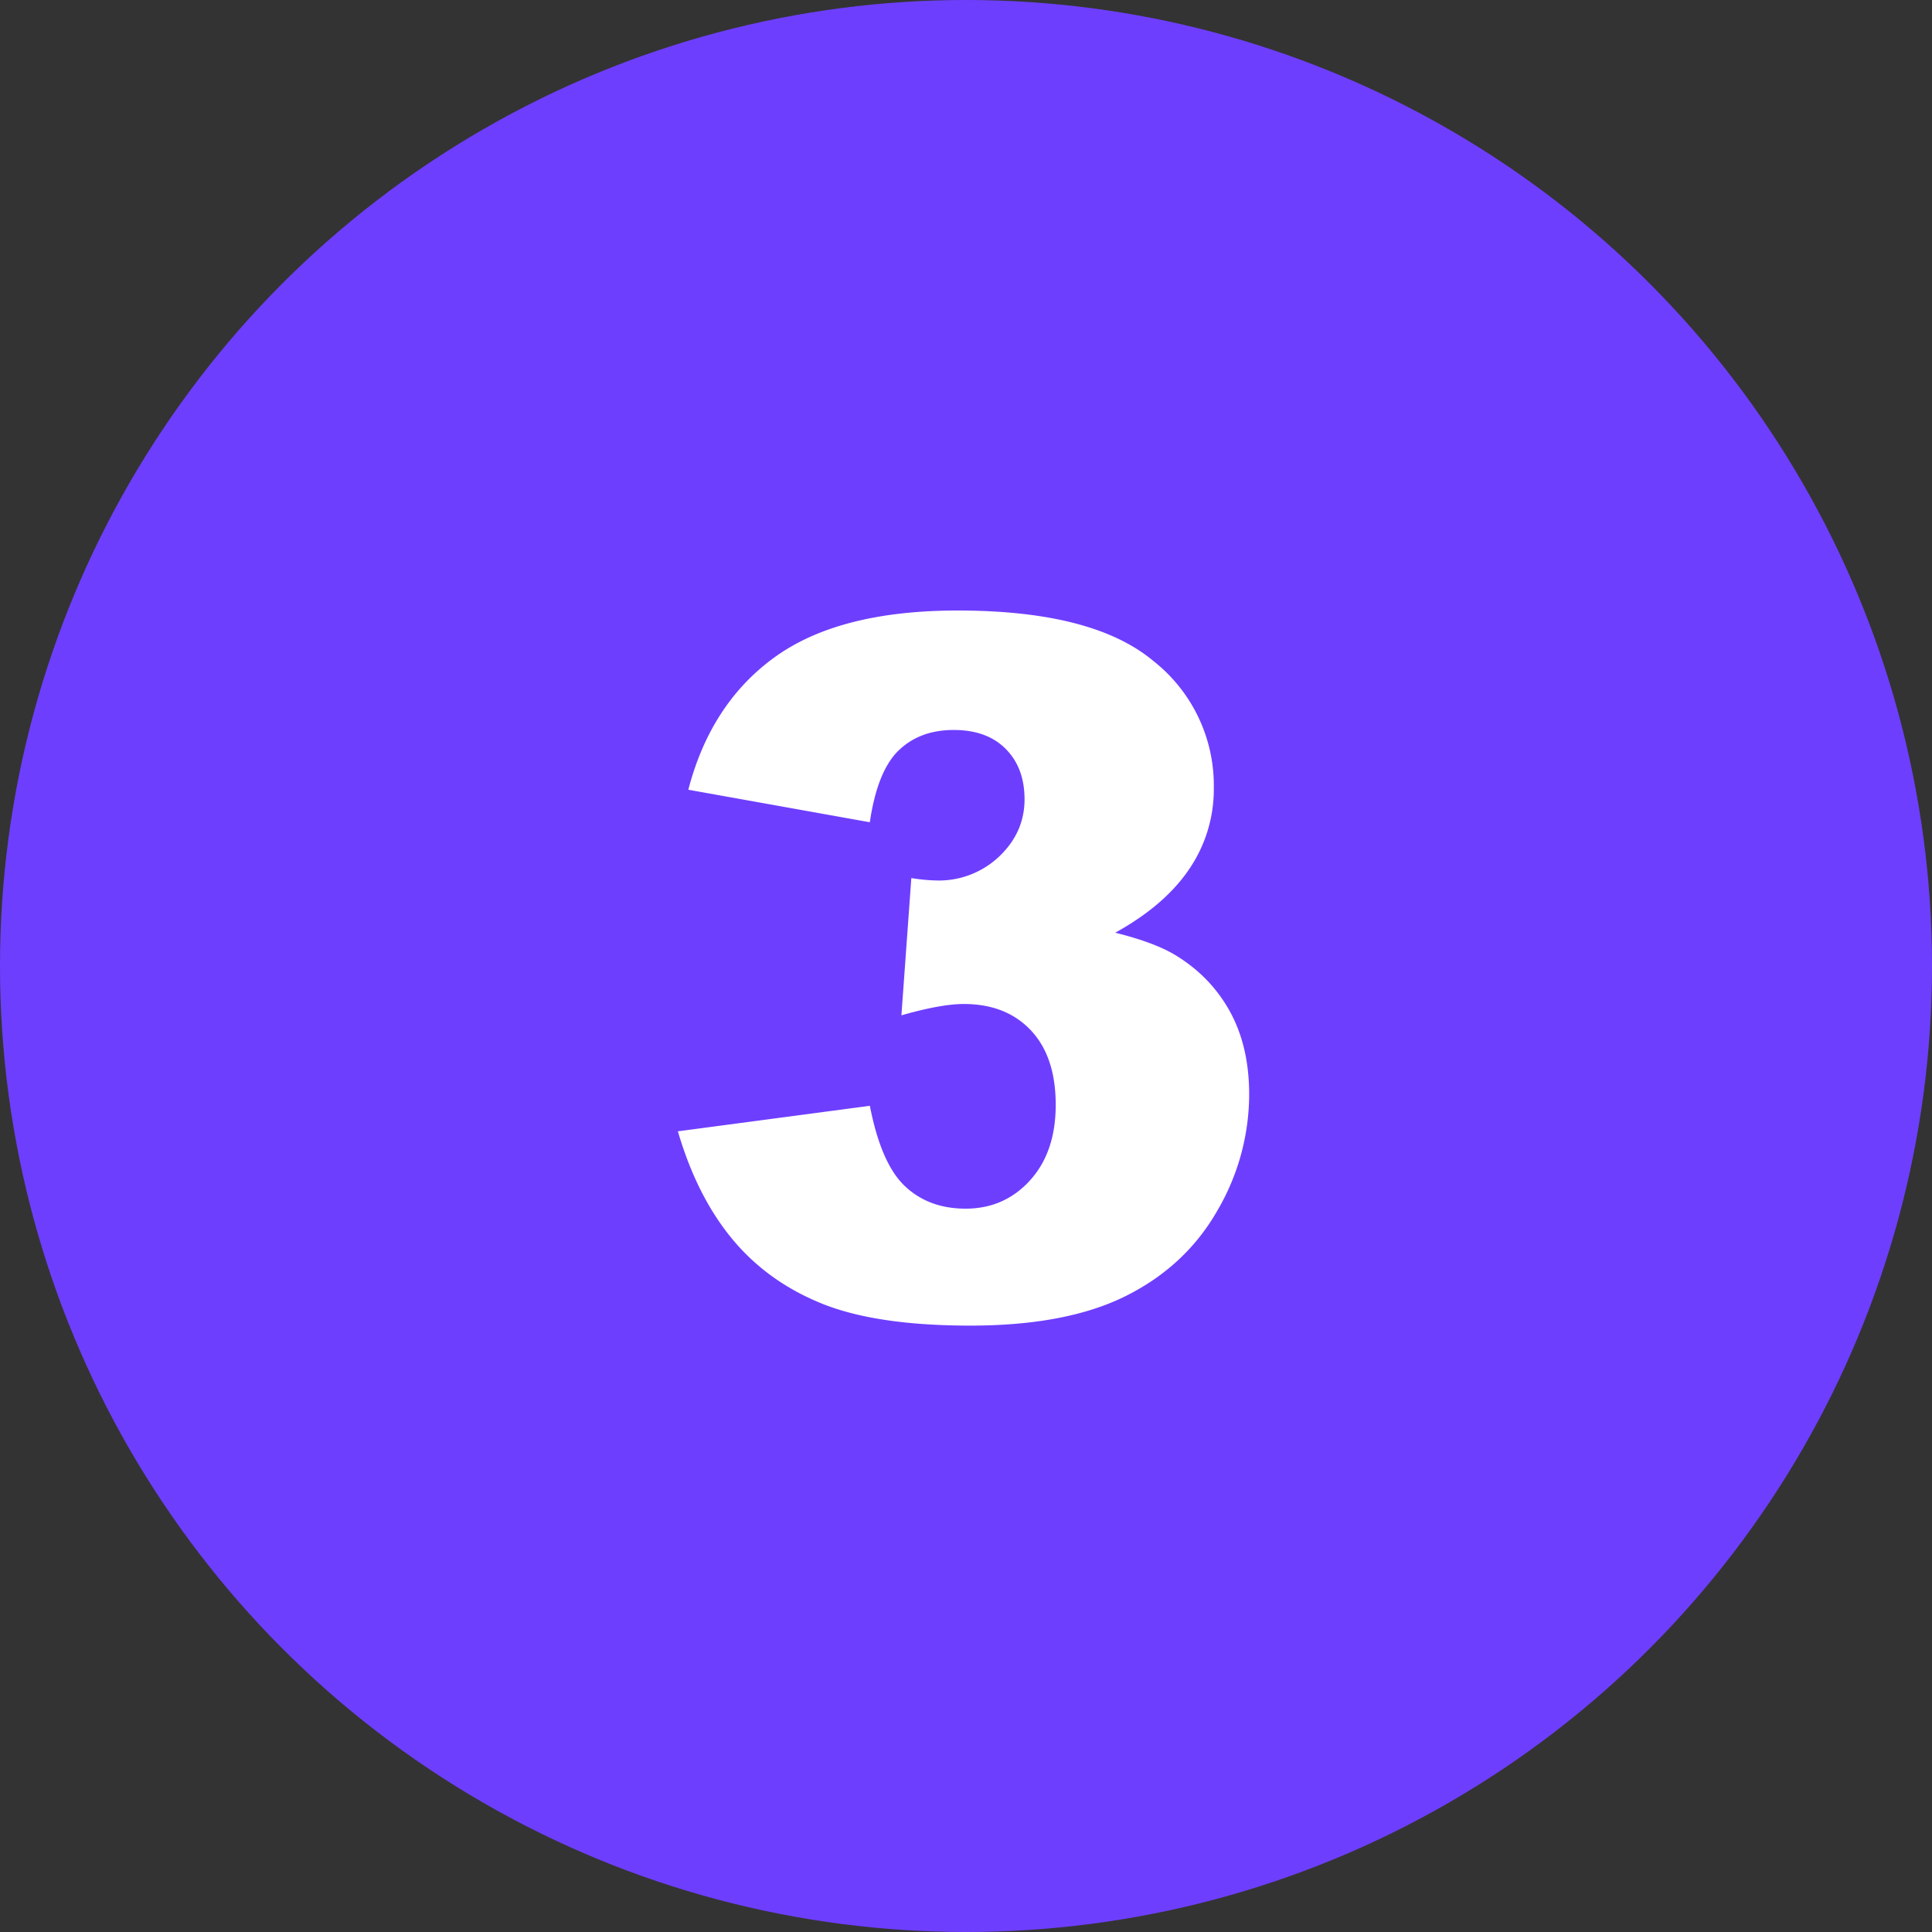
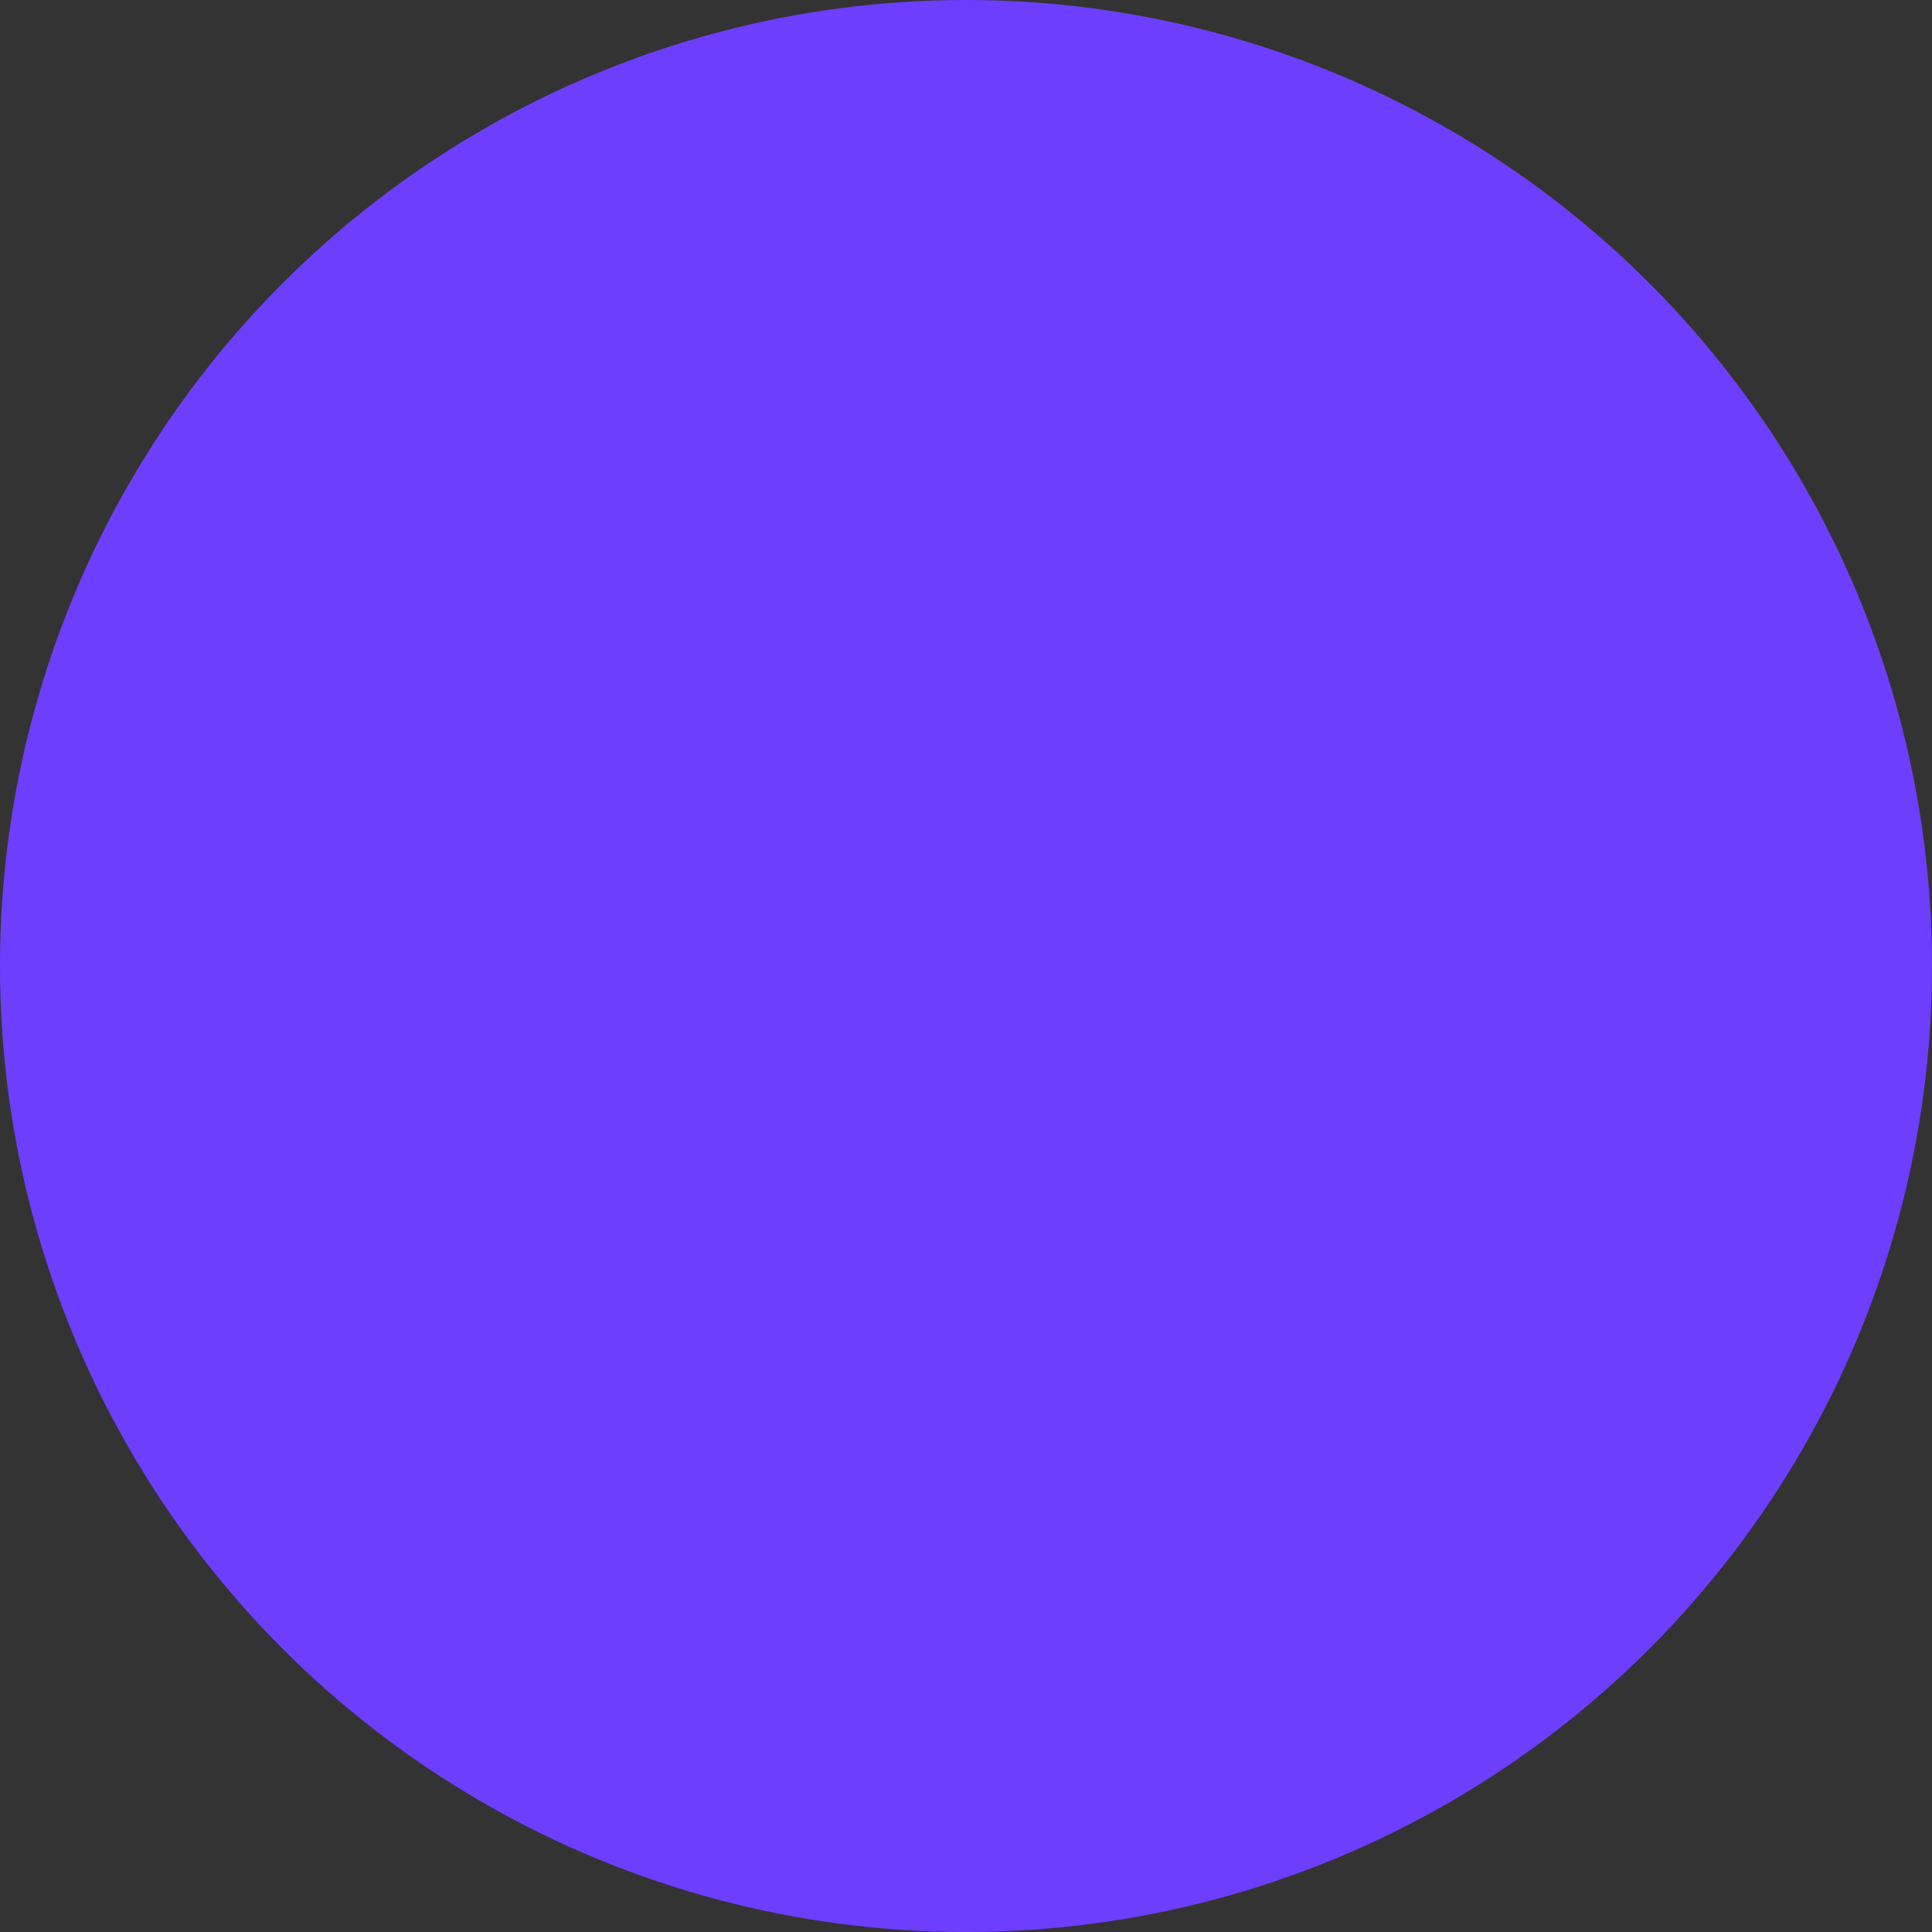
<svg xmlns="http://www.w3.org/2000/svg" width="30" height="30" fill-rule="evenodd">
  <rect width="100%" height="100%" fill="#333333" stroke="none" />
  <circle fill="#6e3eff" cx="15" cy="15" r="15" />
-   <path d="M13.508 12.768l-2.82-.505c.234-.898.685-1.587 1.351-2.065s1.61-.718 2.831-.718c1.401 0 2.415.261 3.04.784a2.46 2.46 0 0 1 .938 1.97 2.2 2.2 0 0 1-.381 1.26c-.254.376-.637.706-1.15.989.415.103.732.222.952.359.356.22.634.509.831.868s.297.787.297 1.285a3.58 3.58 0 0 1-.491 1.798c-.327.574-.798 1.016-1.414 1.326s-1.423.465-2.424.465c-.977 0-1.747-.115-2.311-.344s-1.028-.565-1.392-1.007-.643-.997-.839-1.666l2.981-.396c.117.601.299 1.017.546 1.249s.56.348.941.348c.4 0 .734-.146 1-.439s.399-.684.399-1.172c0-.498-.128-.884-.385-1.157s-.604-.41-1.044-.41c-.234 0-.557.059-.967.176l.154-2.131a2.85 2.85 0 0 0 .388.037 1.36 1.36 0 0 0 .978-.374c.261-.249.392-.544.392-.886 0-.327-.098-.588-.293-.784s-.464-.293-.806-.293c-.352 0-.637.106-.857.319s-.369.585-.447 1.117z" fill="#fff" fill-rule="nonzero" />
</svg>